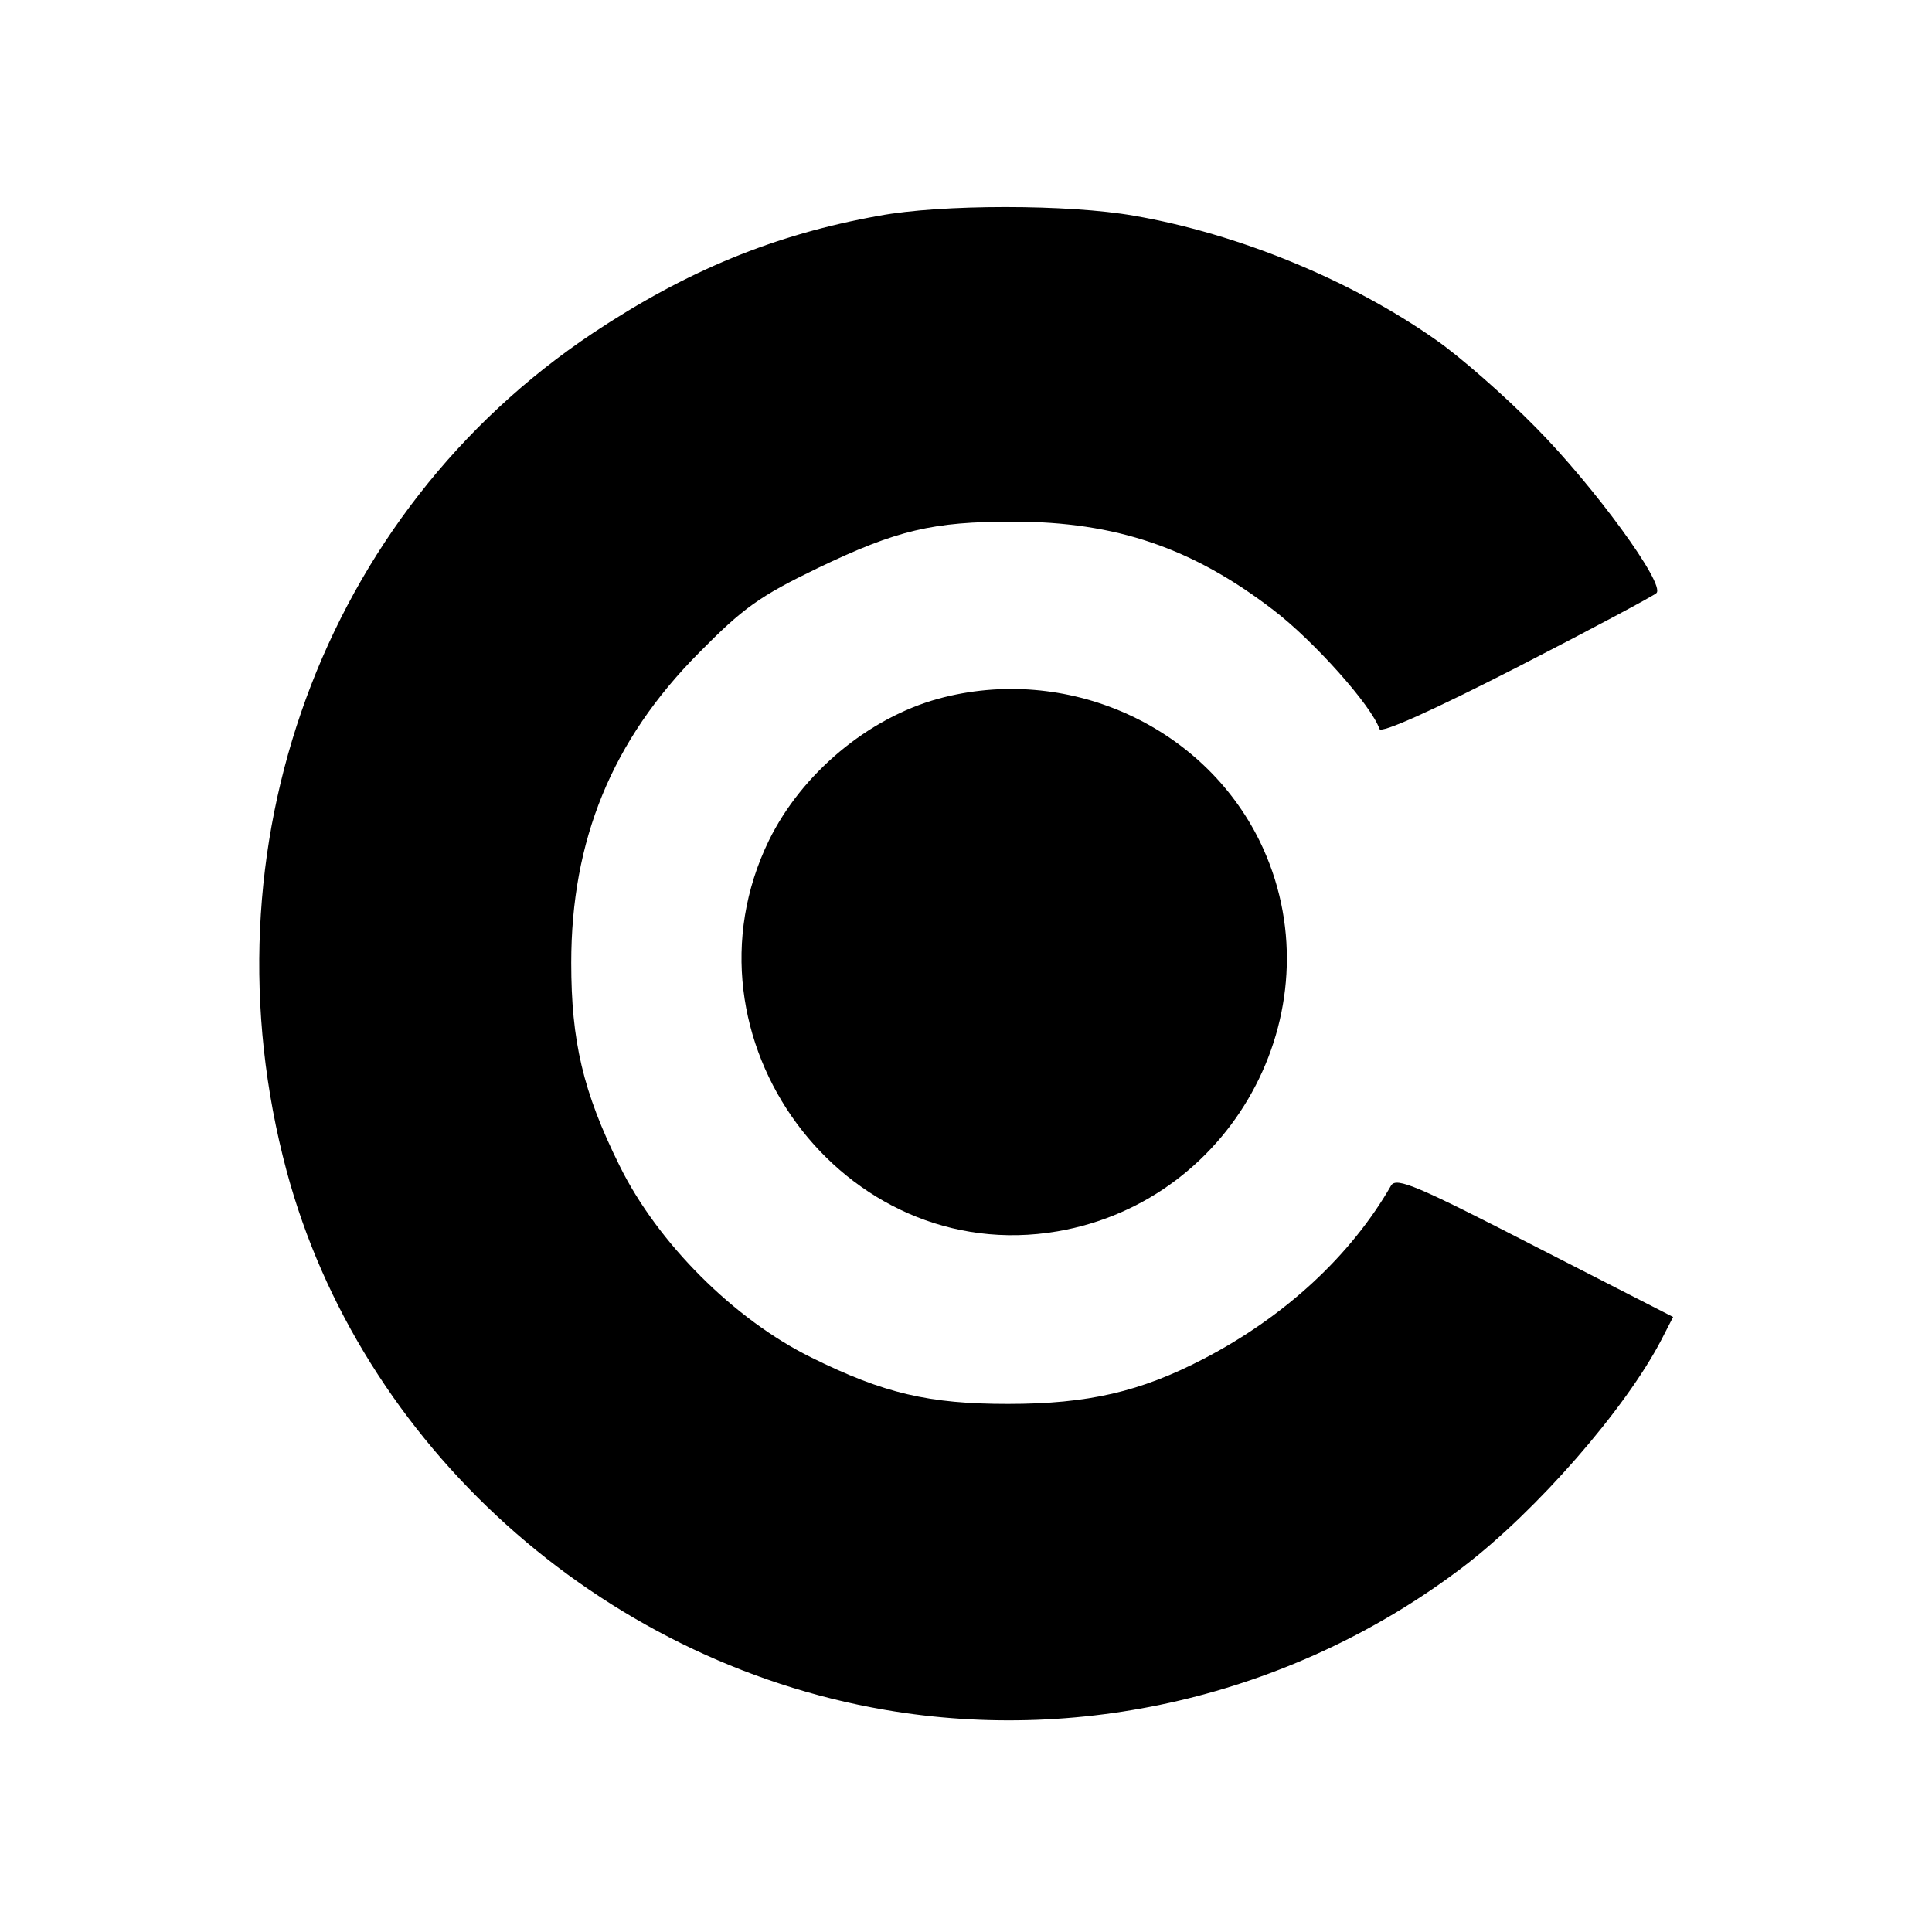
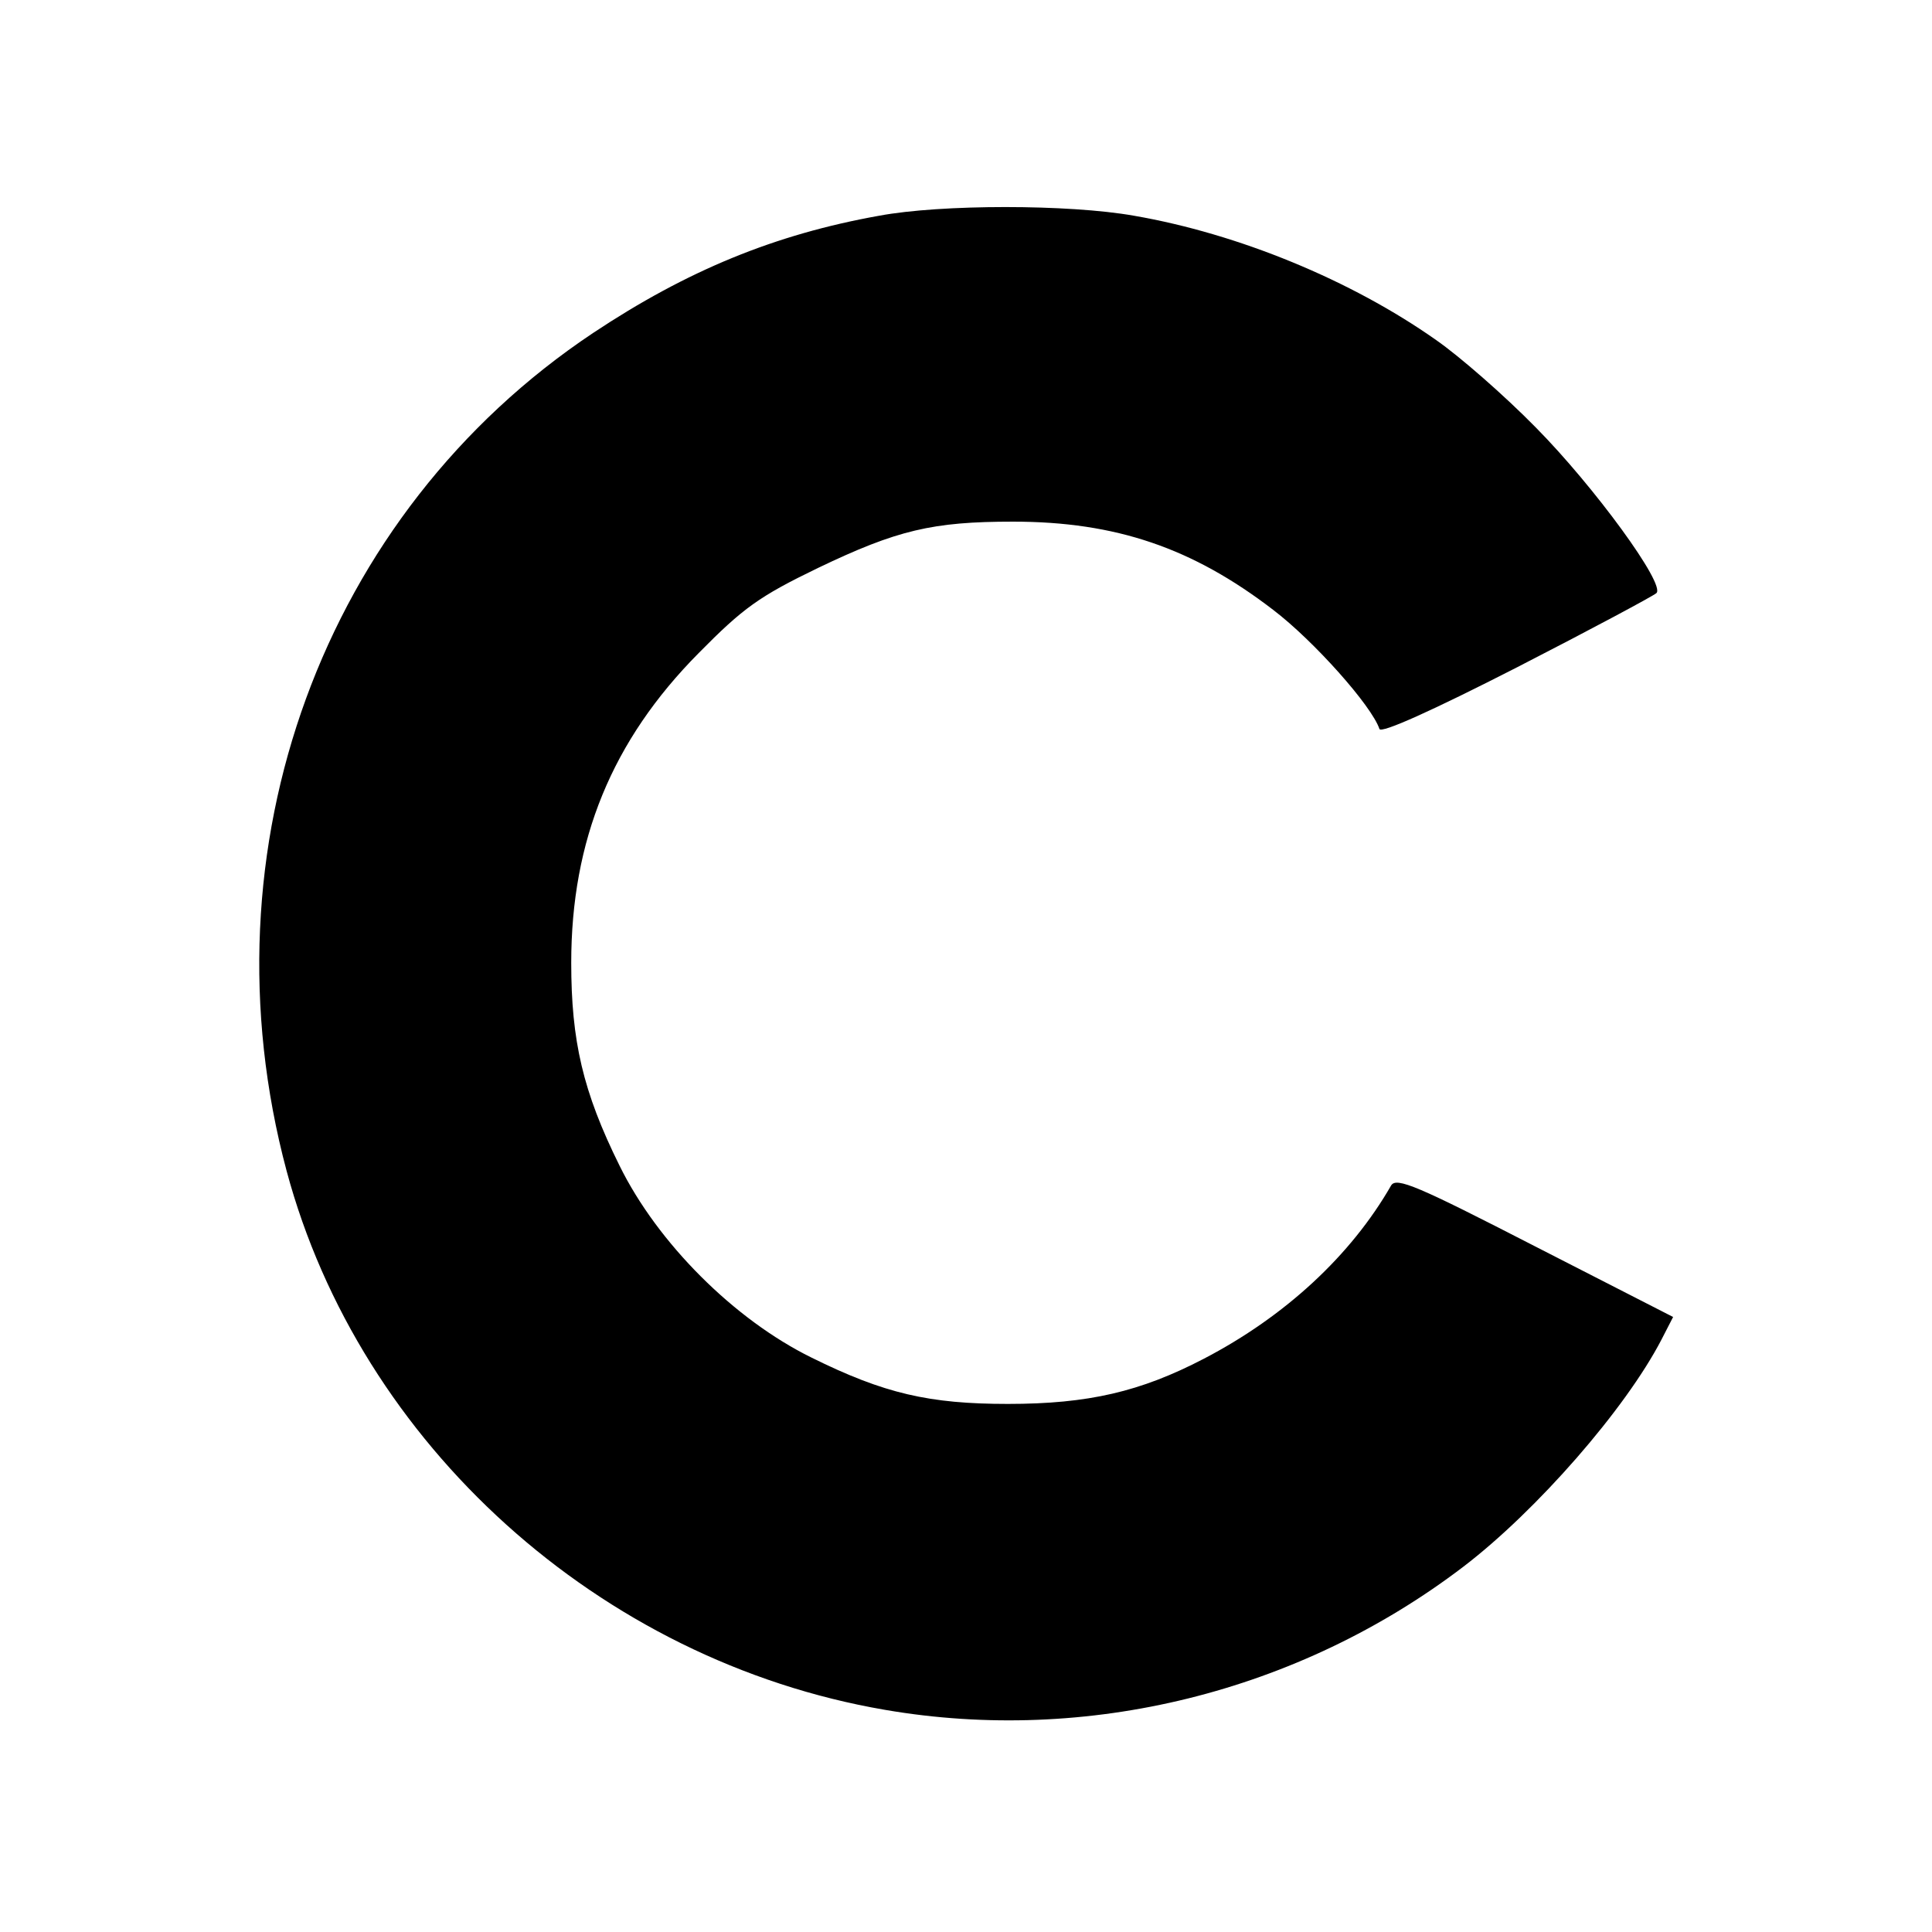
<svg xmlns="http://www.w3.org/2000/svg" version="1.0" width="300pt" height="300pt" viewBox="0 0 300 300" preserveAspectRatio="xMidYMid meet">
  <g transform="translate(0,300) scale(0.1,-0.1)" fill="#000000" stroke="none">
    <path d="M1365 2665 c-162 -29 -298 -85 -444 -182 -420 -280 -610 -800 -476 -1301 114 -425 486 -761 929 -837 314 -54 642 27 898 222 114 87 252 245 308 353 l18 35 -215 110 c-181 93 -215 108 -223 94 -62 -108 -164 -203 -291 -269 -98 -51 -179 -70 -304 -70 -122 0 -192 16 -305 72 -120 59 -239 178 -298 298 -57 115 -75 194 -75 315 0 190 63 345 198 481 69 70 94 88 185 132 123 59 178 72 303 72 160 0 279 -41 404 -137 63 -48 153 -149 165 -185 3 -7 81 28 214 96 115 59 212 111 216 115 15 13 -97 166 -187 257 -49 50 -119 111 -155 136 -132 93 -307 165 -469 193 -101 18 -300 18 -396 0z" />
-     <path d="M1457 1915 c-109 -30 -212 -116 -263 -220 -149 -306 115 -664 448 -607 279 48 437 354 314 606 -89 181 -301 275 -499 221z" />
  </g>
</svg>